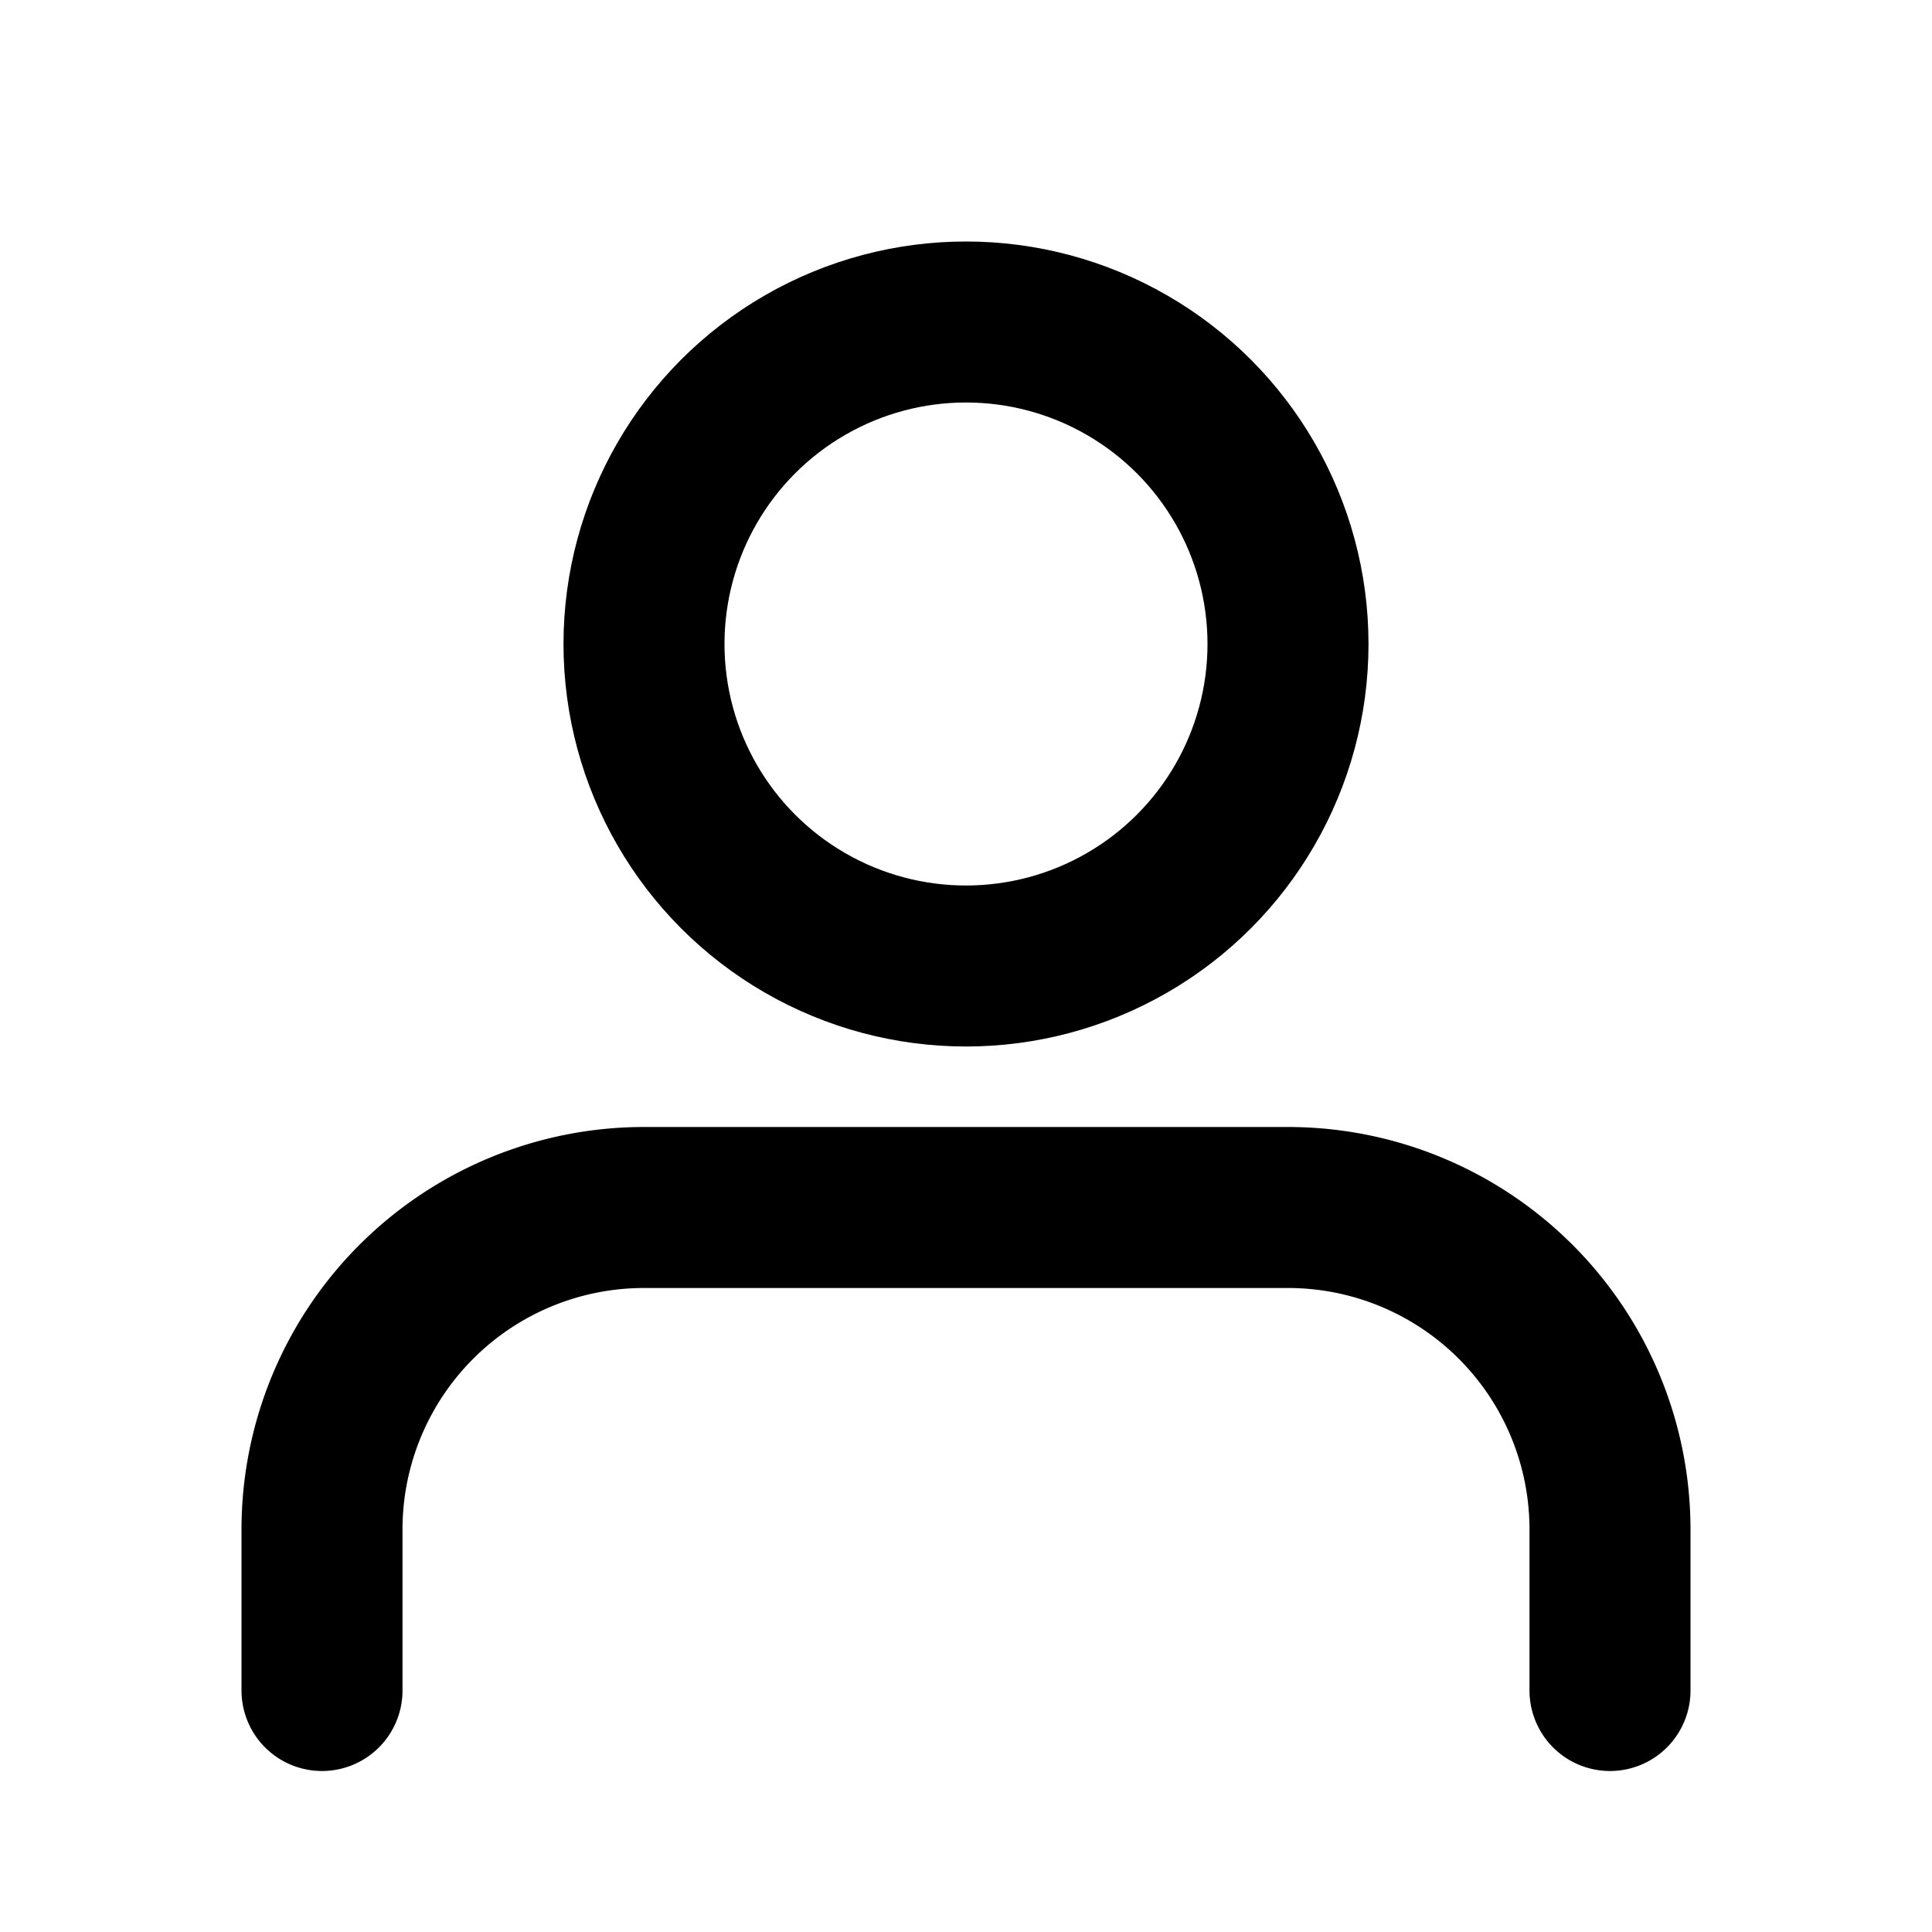
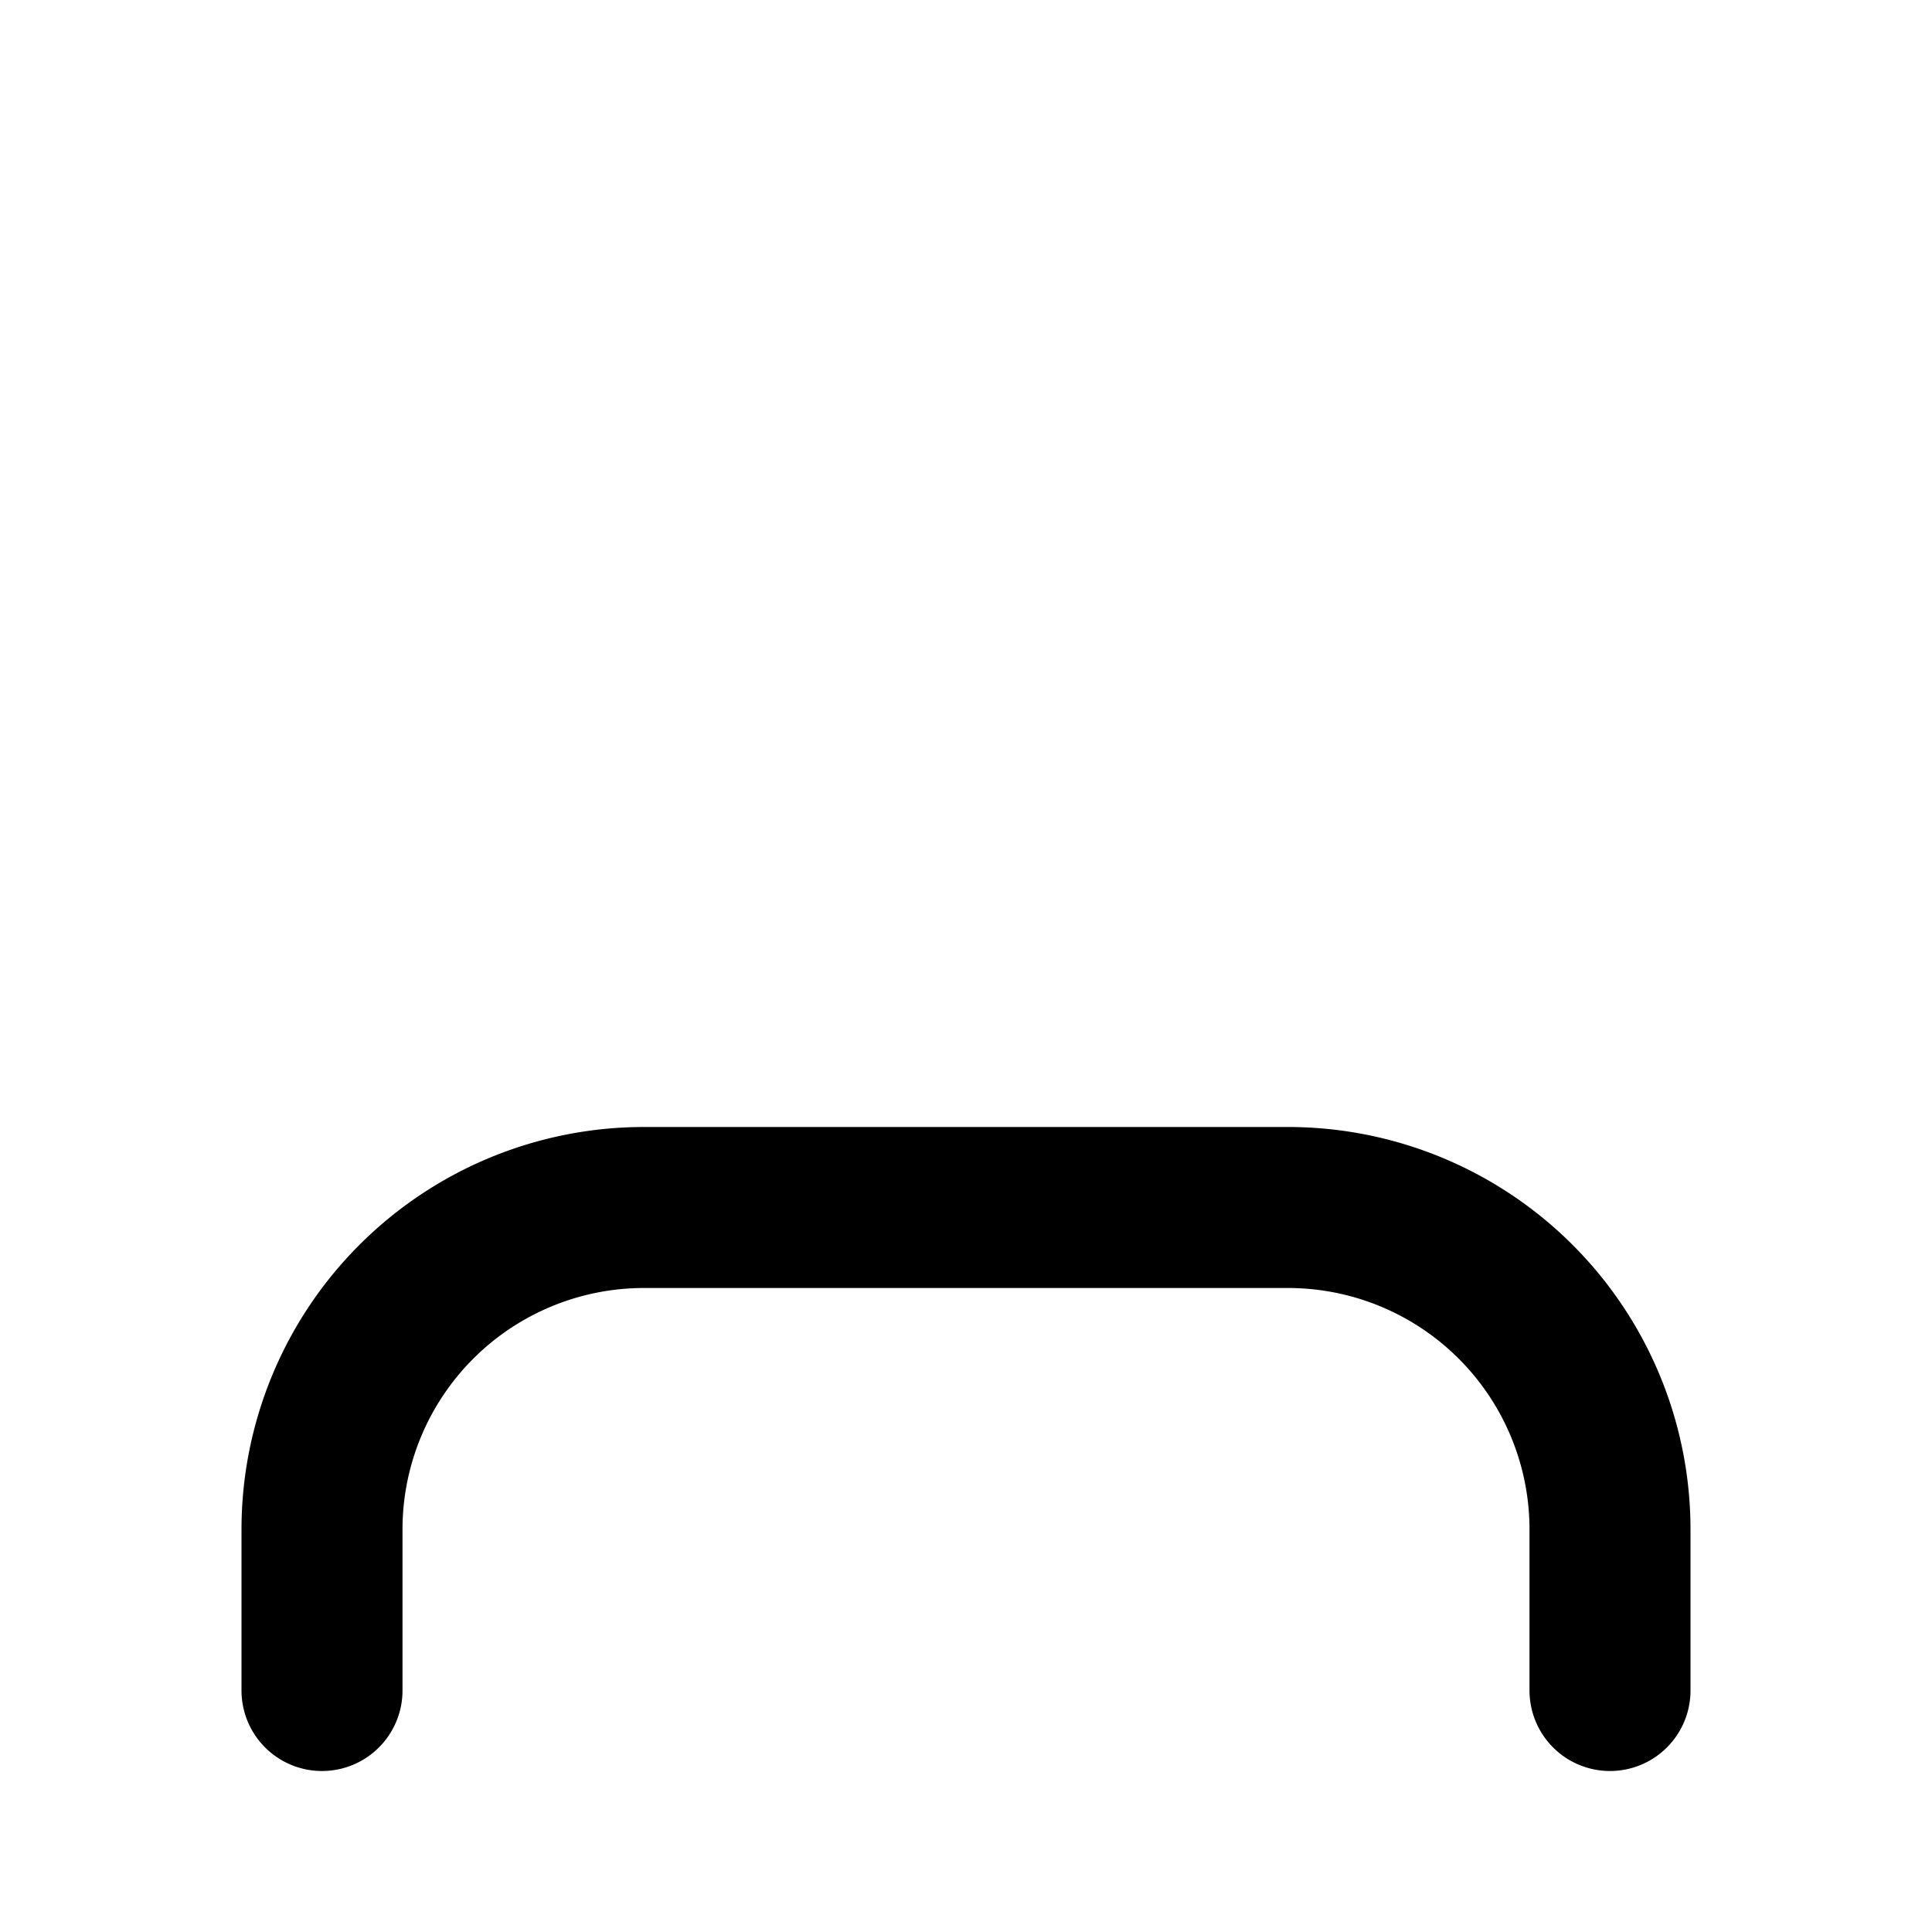
<svg xmlns="http://www.w3.org/2000/svg" width="64" height="64" viewBox="0 0 24 24" fill="none" stroke="currentColor" stroke-width="2" stroke-linecap="round" stroke-linejoin="round">
-   <circle cx="12" cy="8" r="4" />
  <path d="M4 21v-2a4 4 0 0 1 4-4h8a4 4 0 0 1 4 4v2" />
</svg>